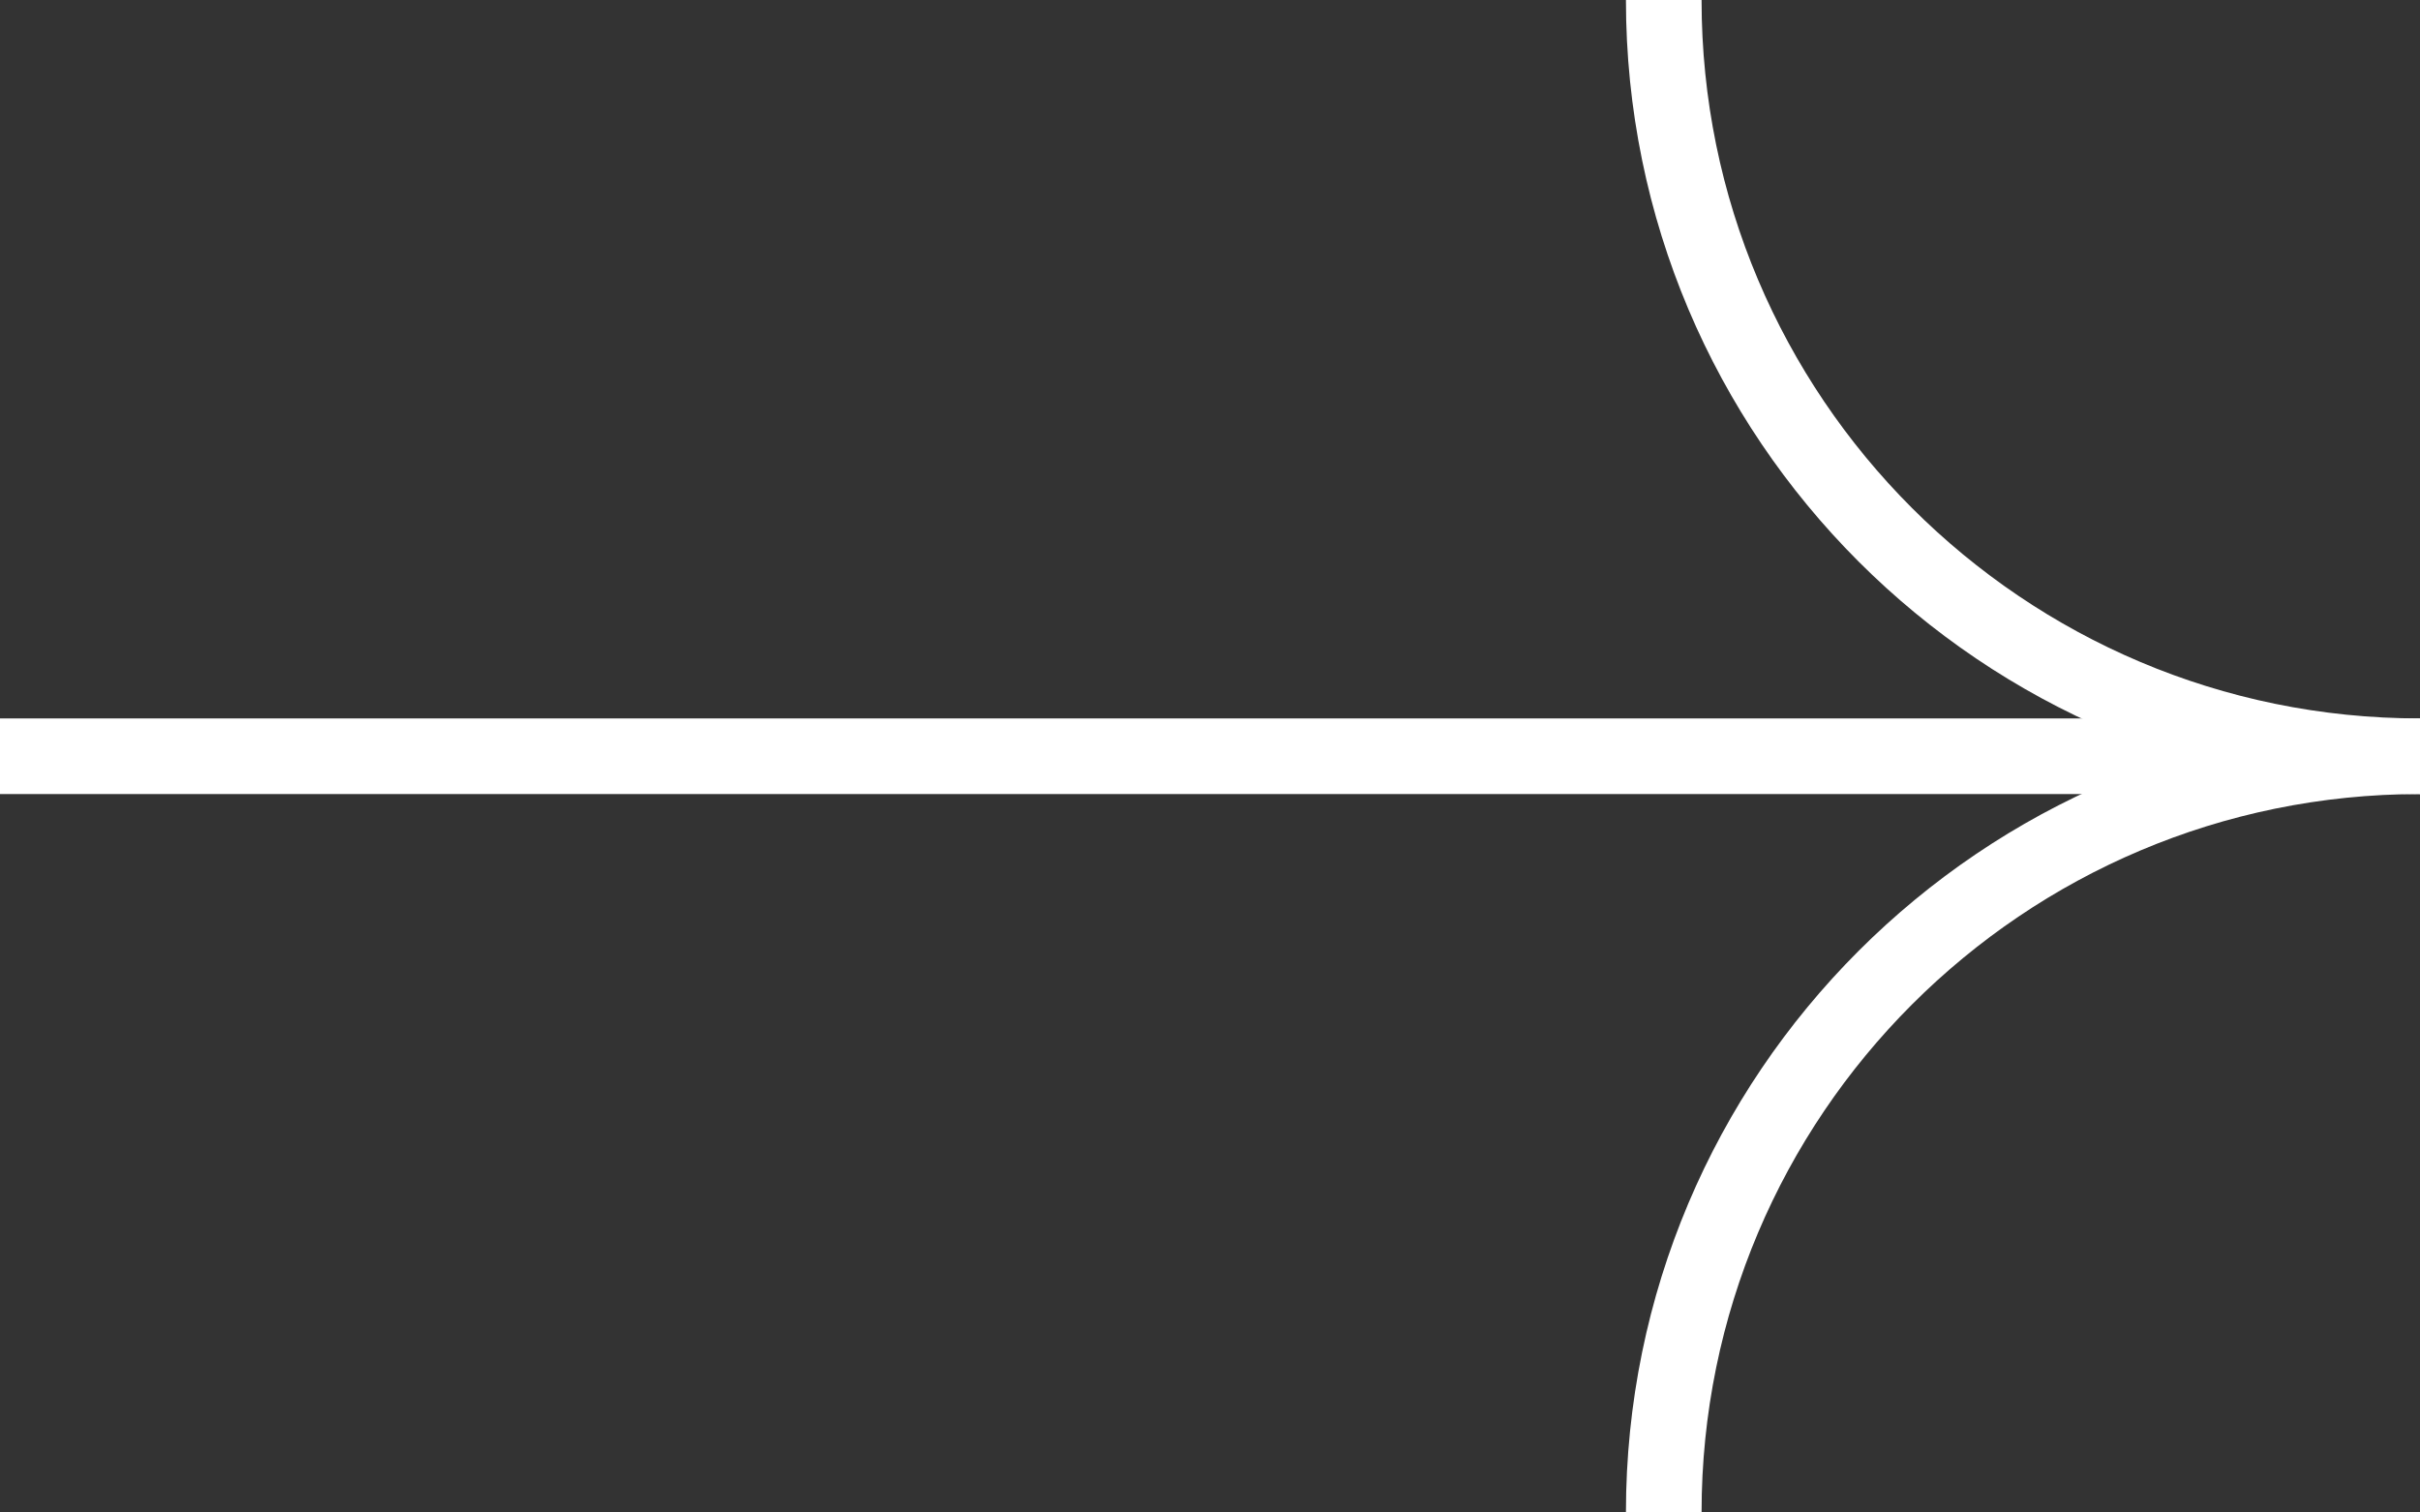
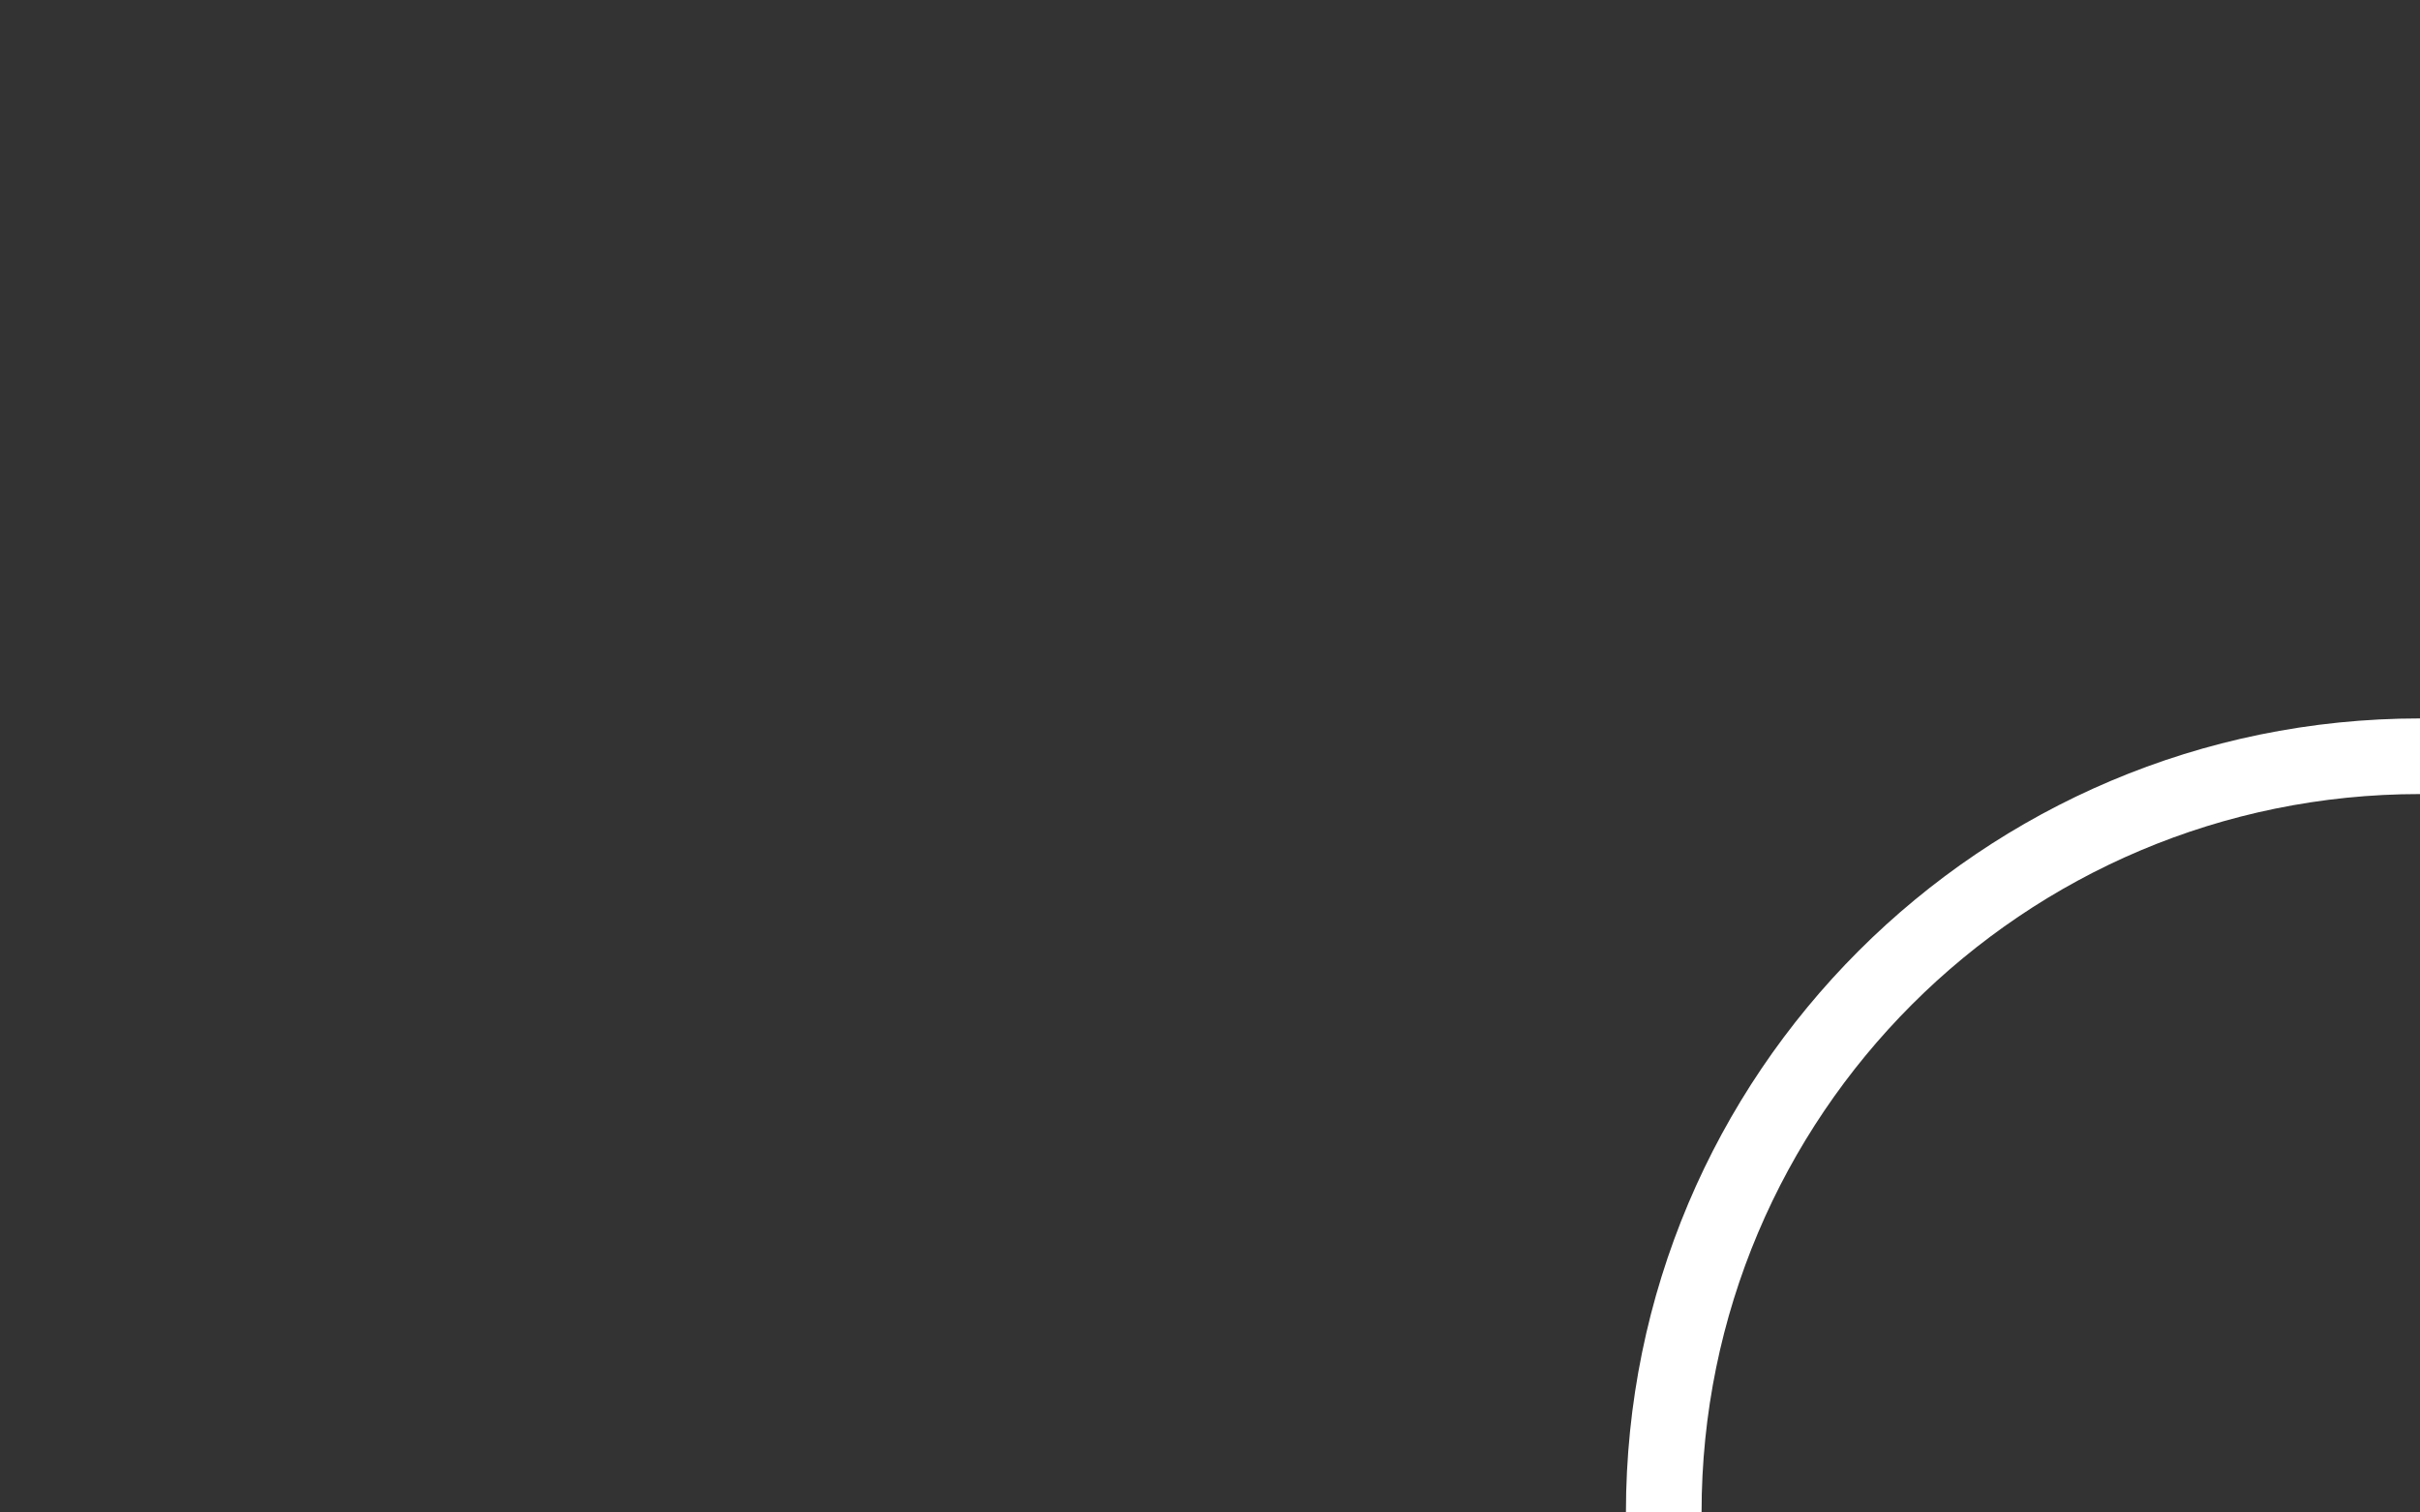
<svg xmlns="http://www.w3.org/2000/svg" width="64" height="40" viewBox="0 0 64 40" fill="none">
  <rect x="0" y="0" width="64" height="40" fill="#333333" stroke="none" />
-   <path d="M58 20L0 20" stroke="white" stroke-width="2" />
-   <path d="M64 20C52.954 20 44 11.046 44 0" stroke="white" stroke-width="2" />
  <path d="M44 40C44 28.954 52.954 20 64 20" stroke="white" stroke-width="2" />
</svg>